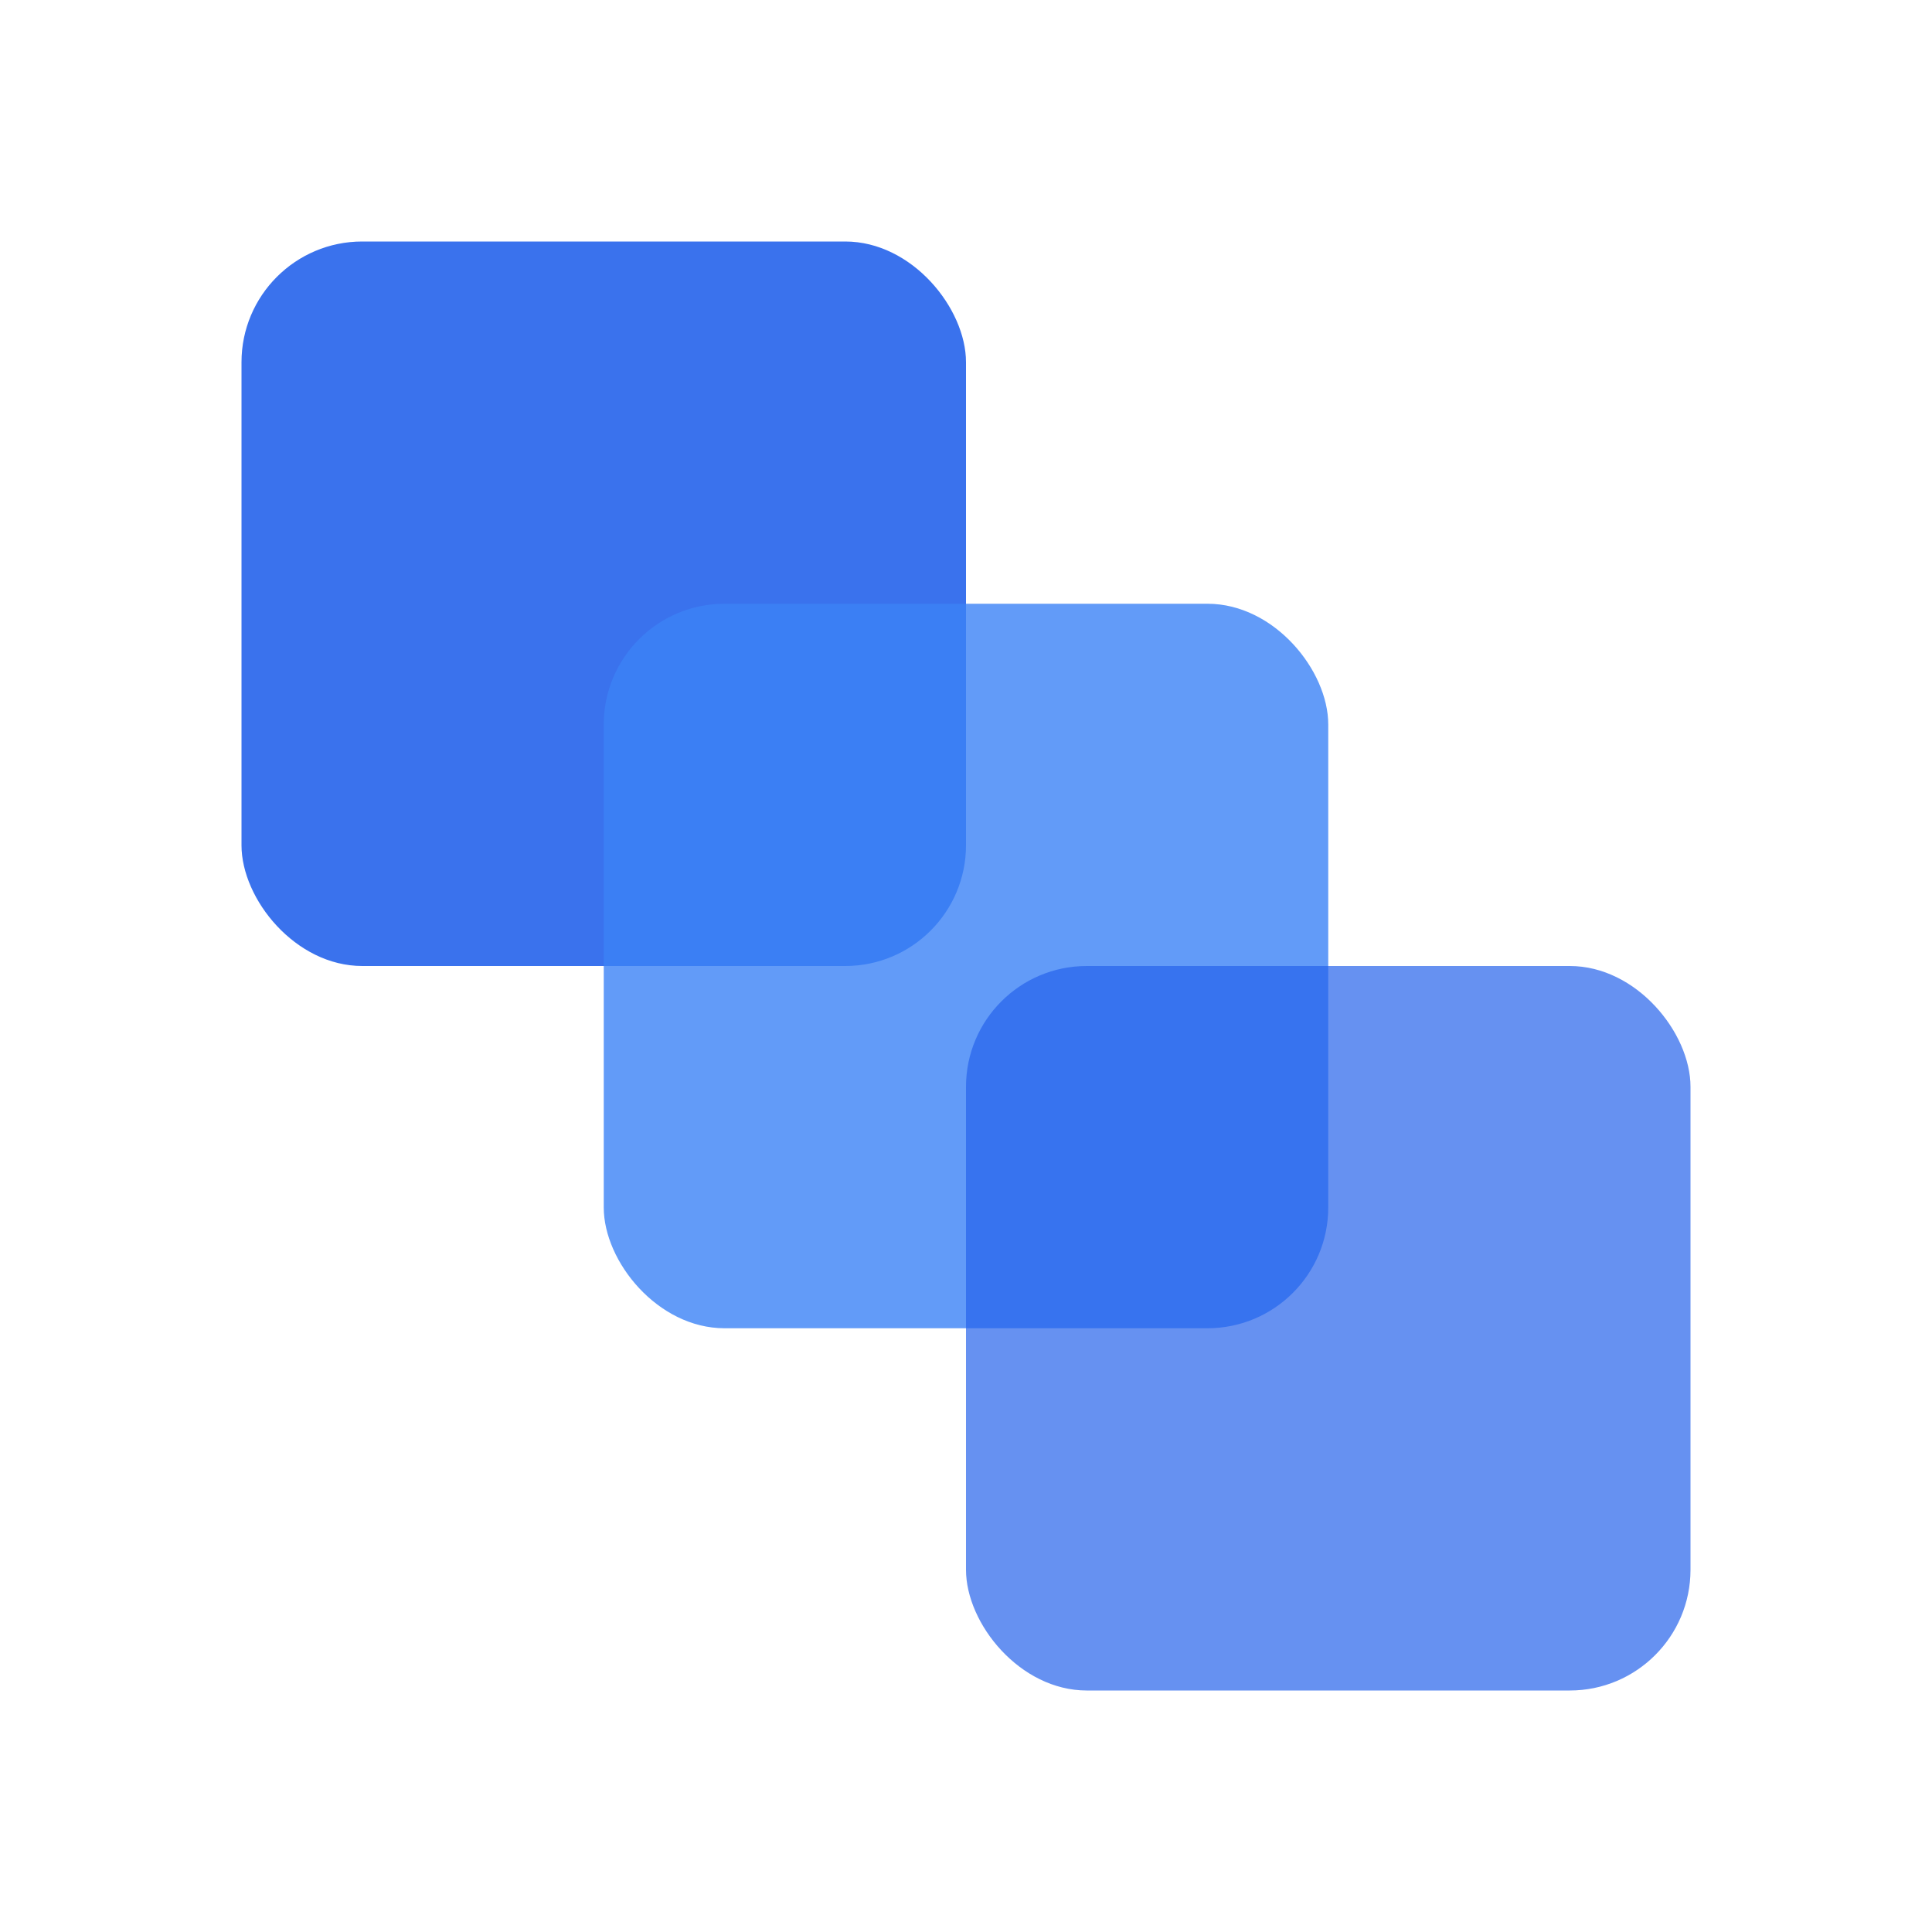
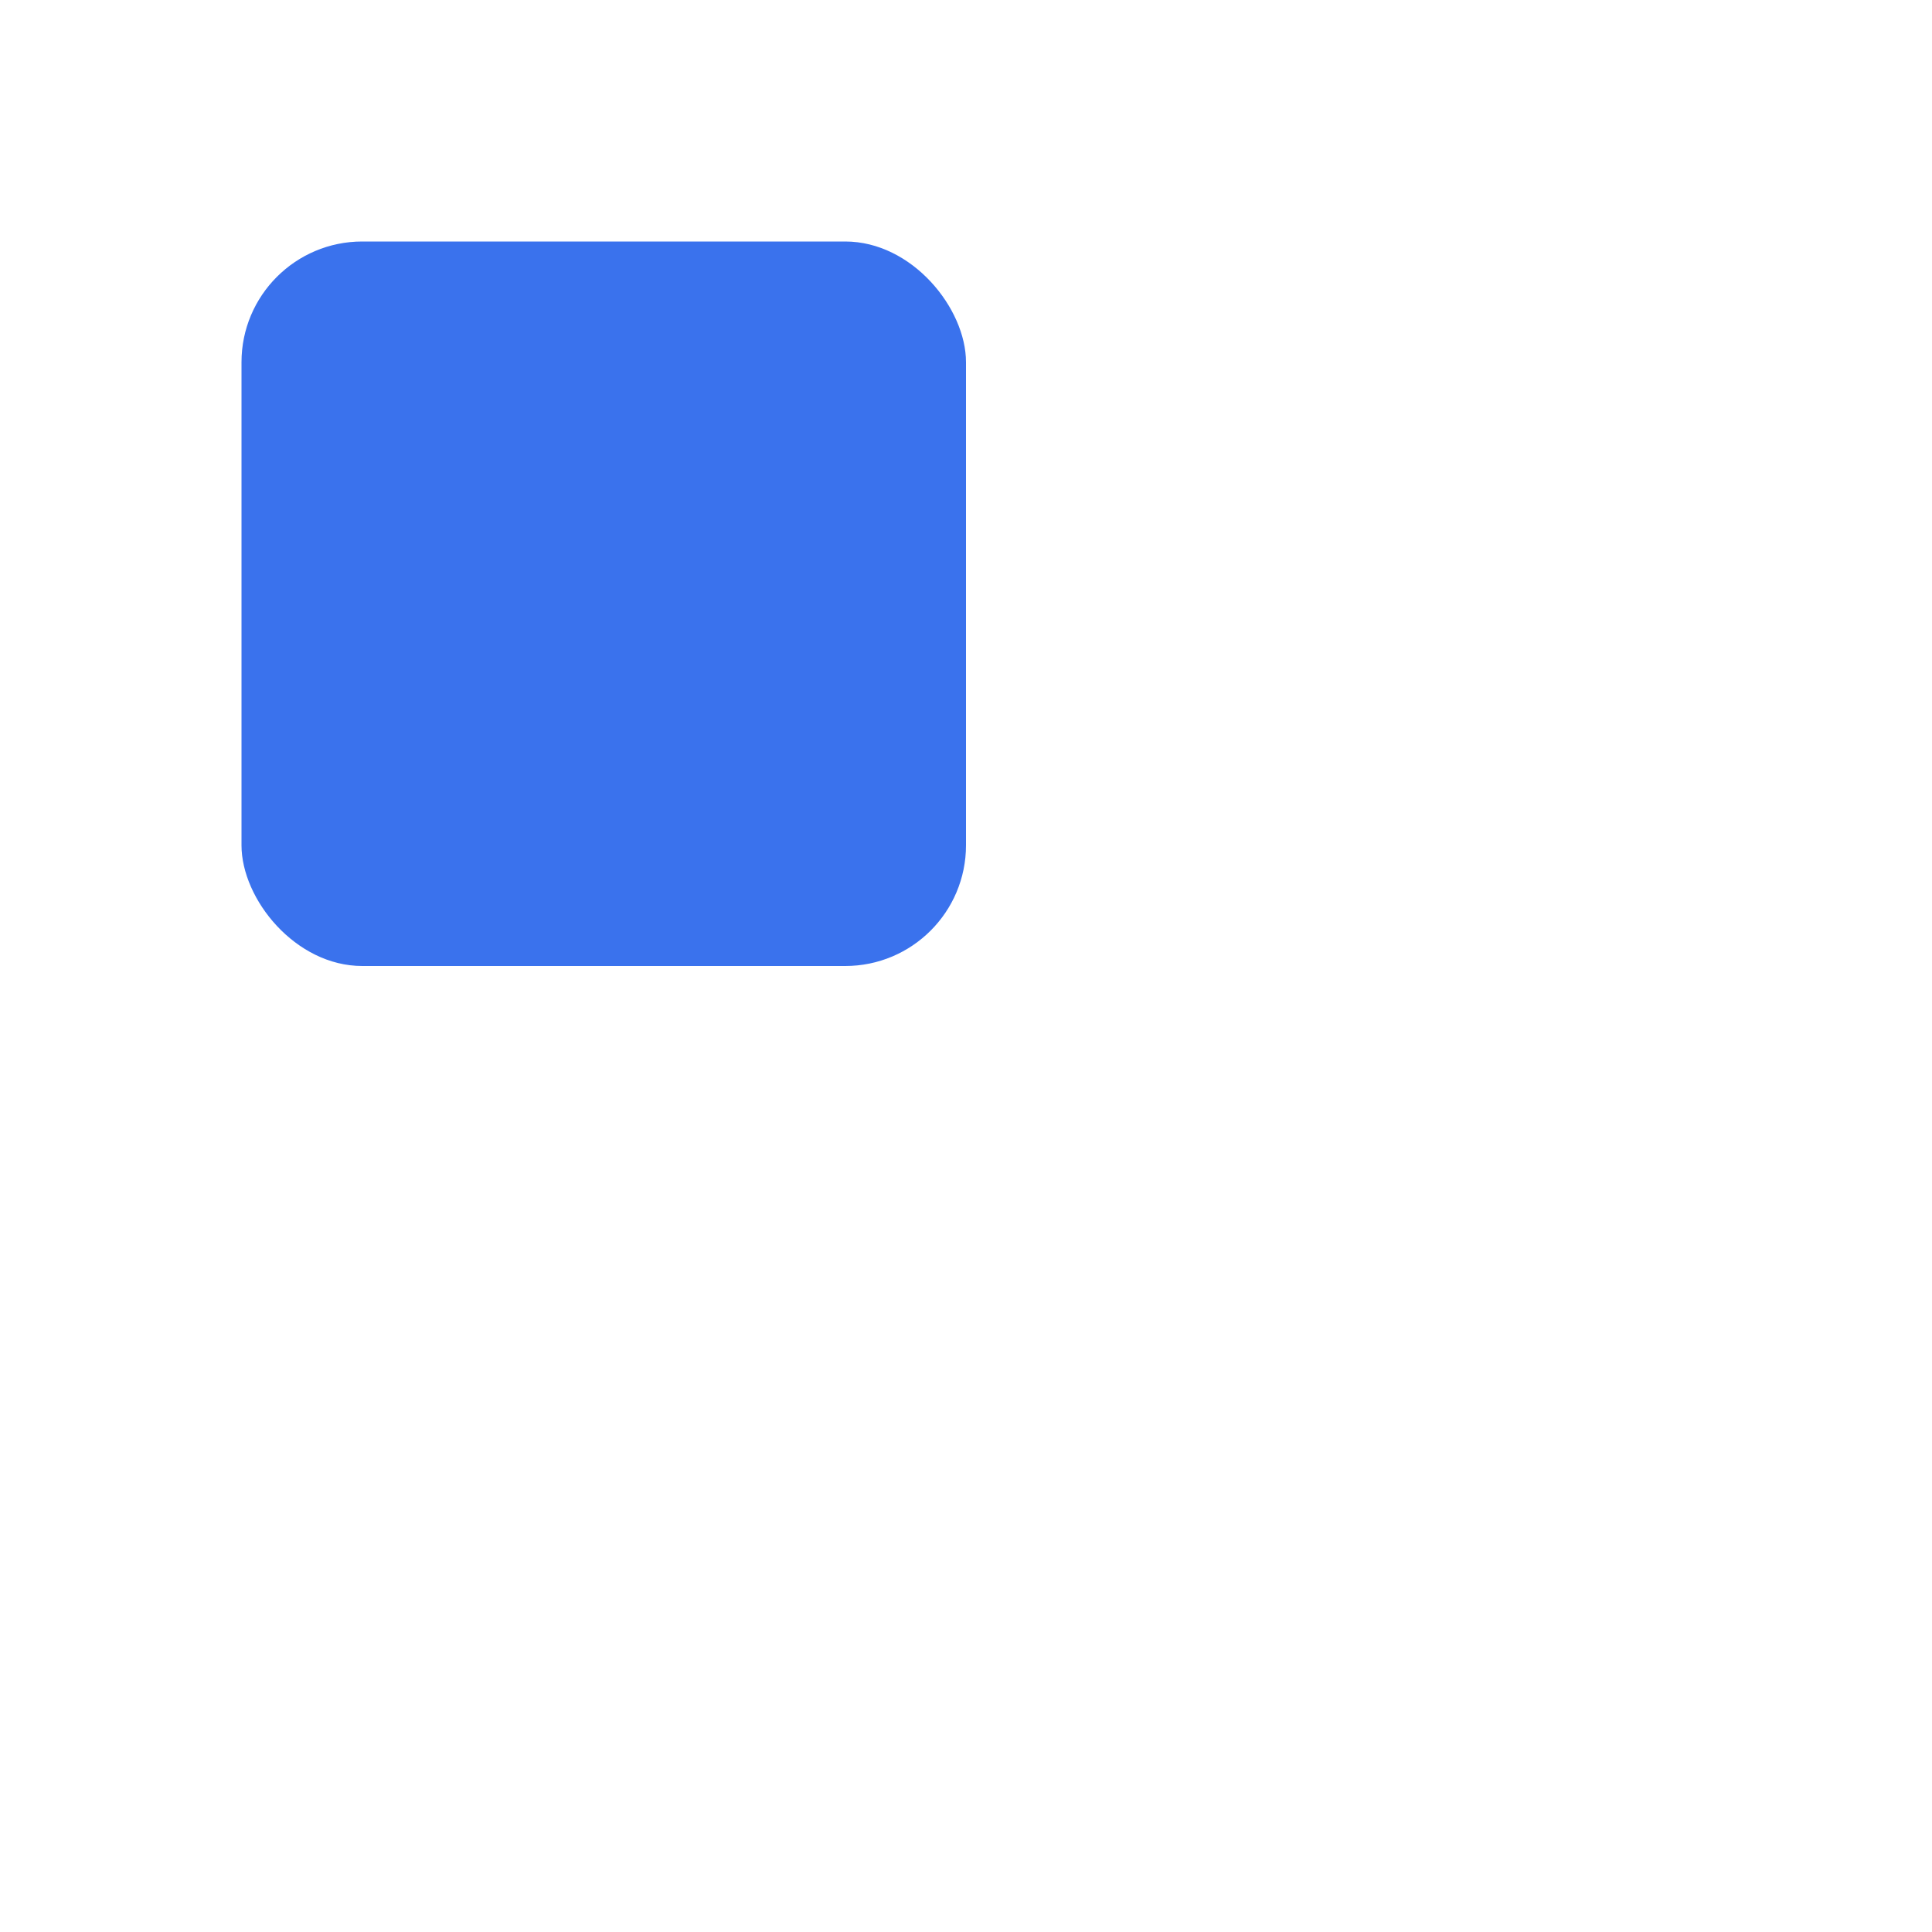
<svg xmlns="http://www.w3.org/2000/svg" fill="none" viewBox="0 0 32 32">
  <rect width="12" height="12" x="4" y="4" fill="#2563eb" opacity=".9" rx="2" />
-   <rect width="12" height="12" x="10" y="10" fill="#3b82f6" opacity=".8" rx="2" />
-   <rect width="12" height="12" x="16" y="16" fill="#2563eb" opacity=".7" rx="2" />
</svg>